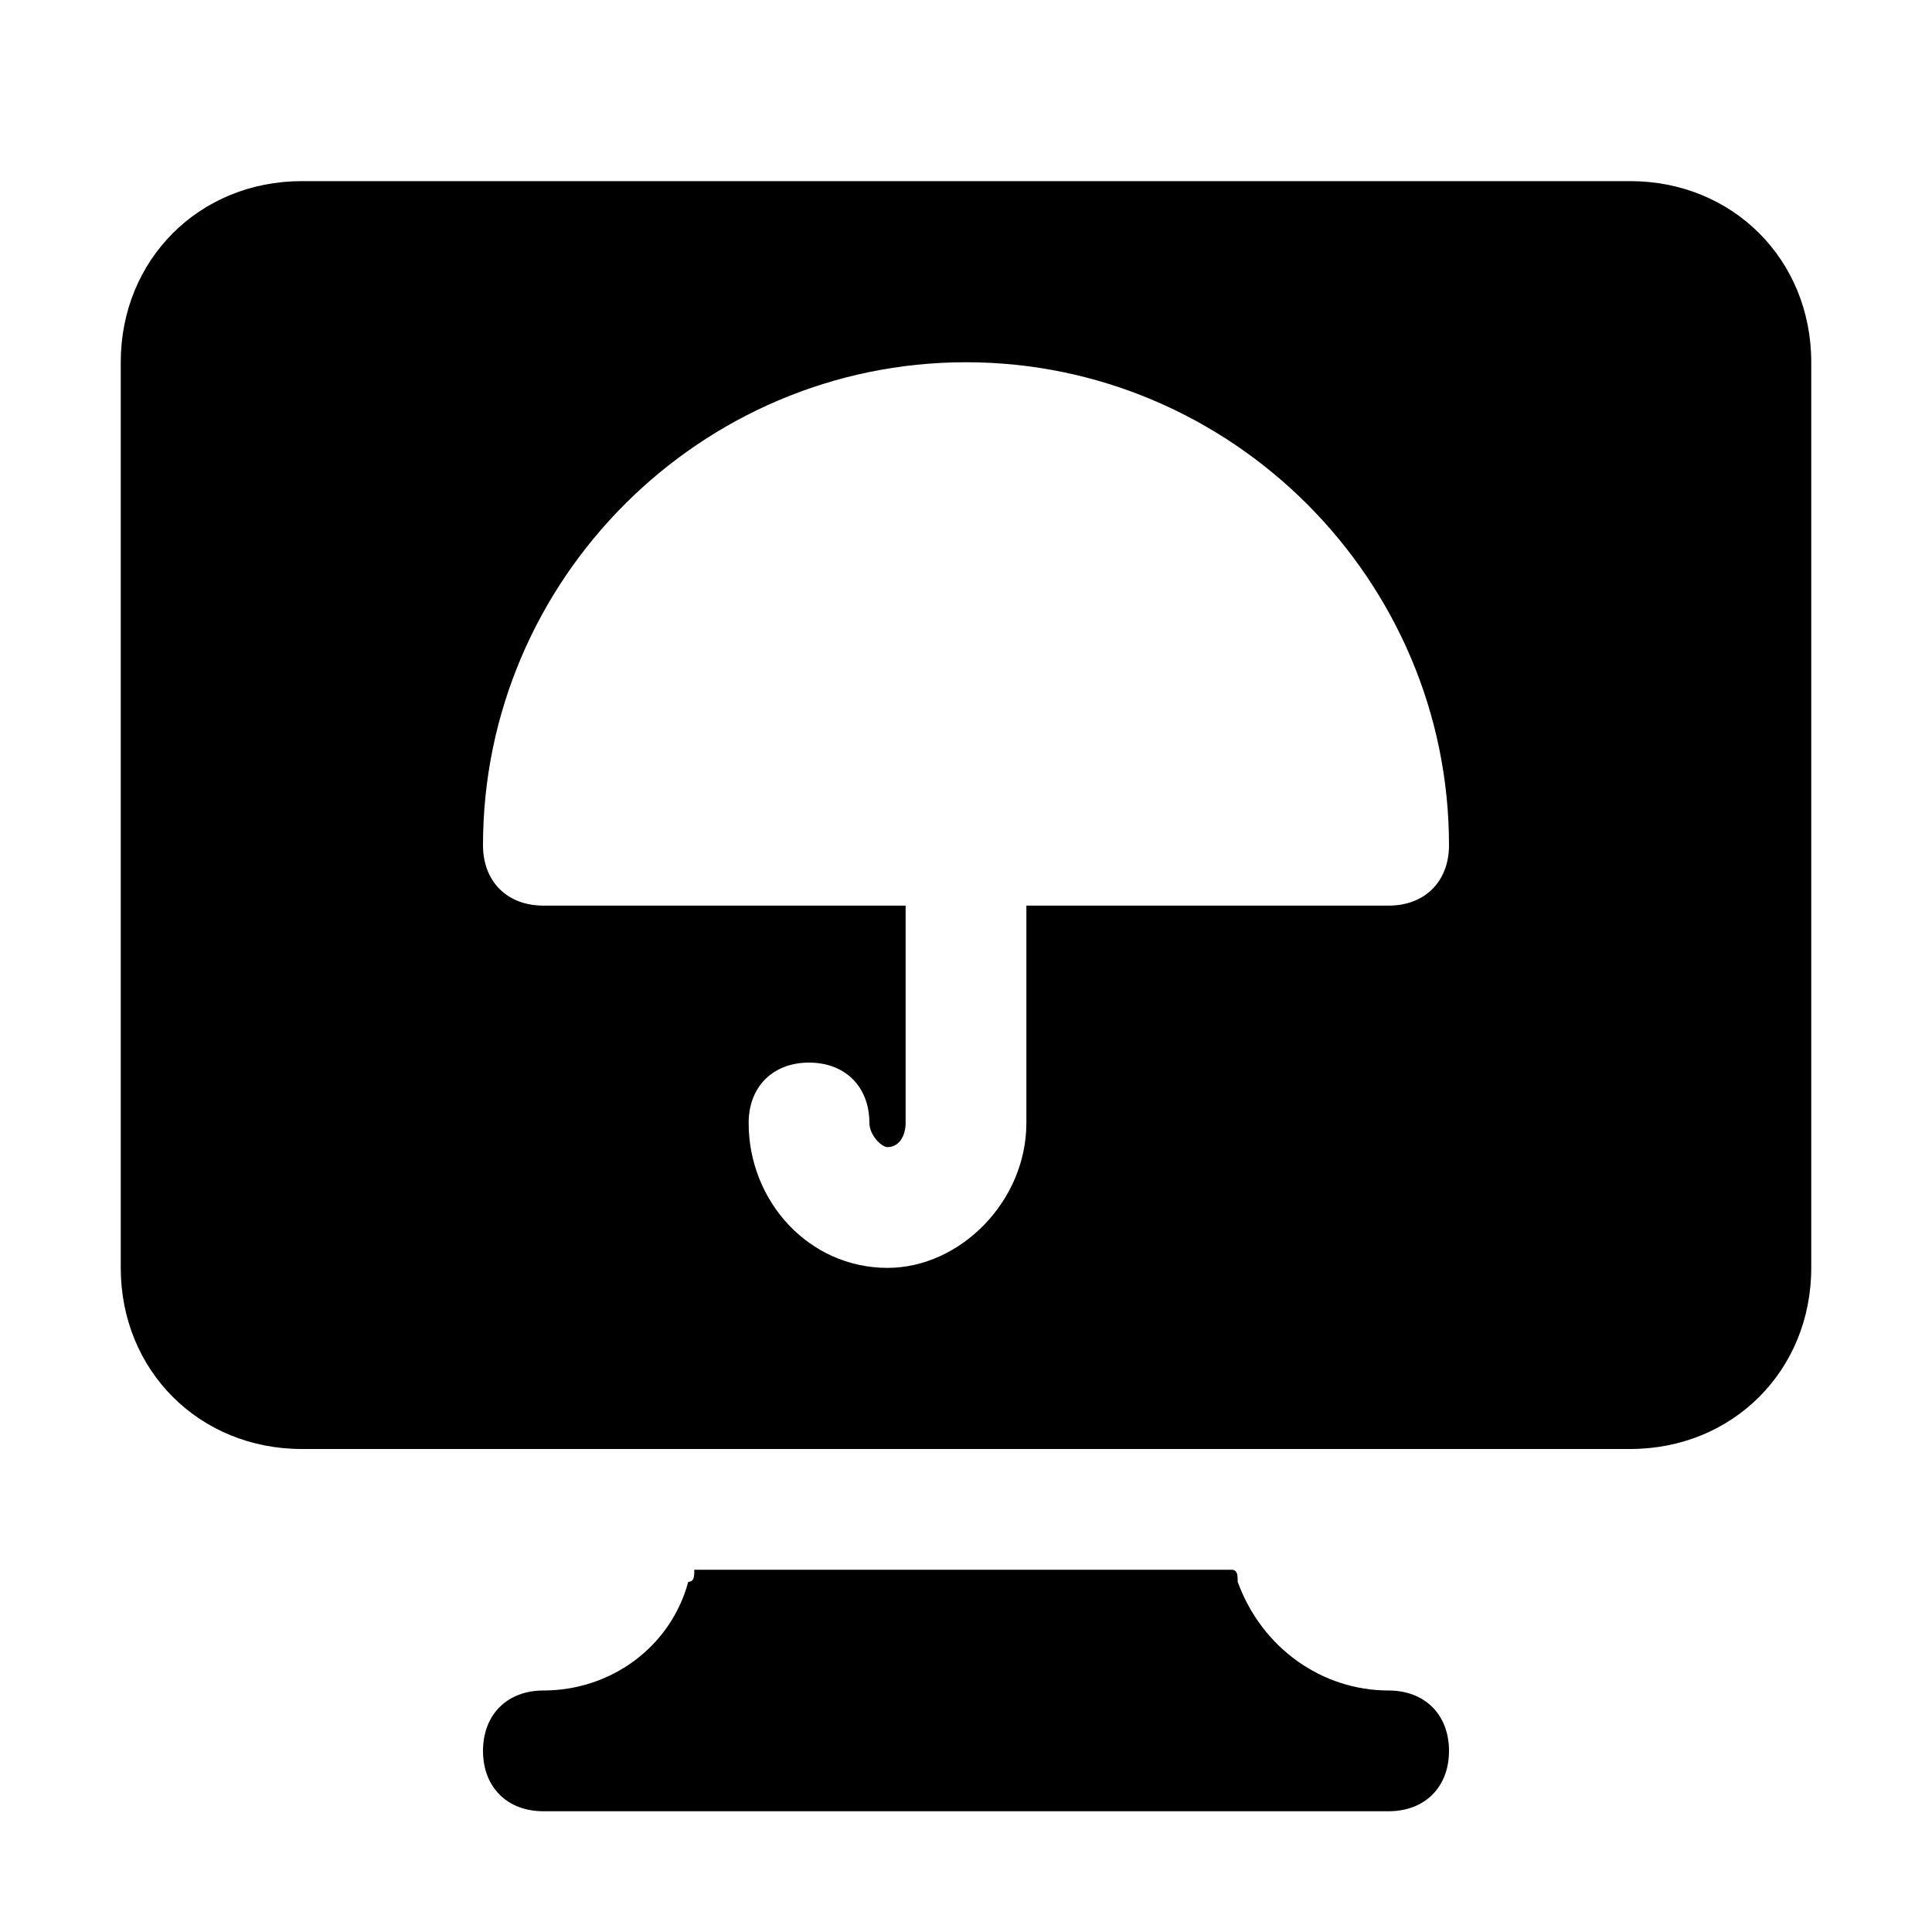
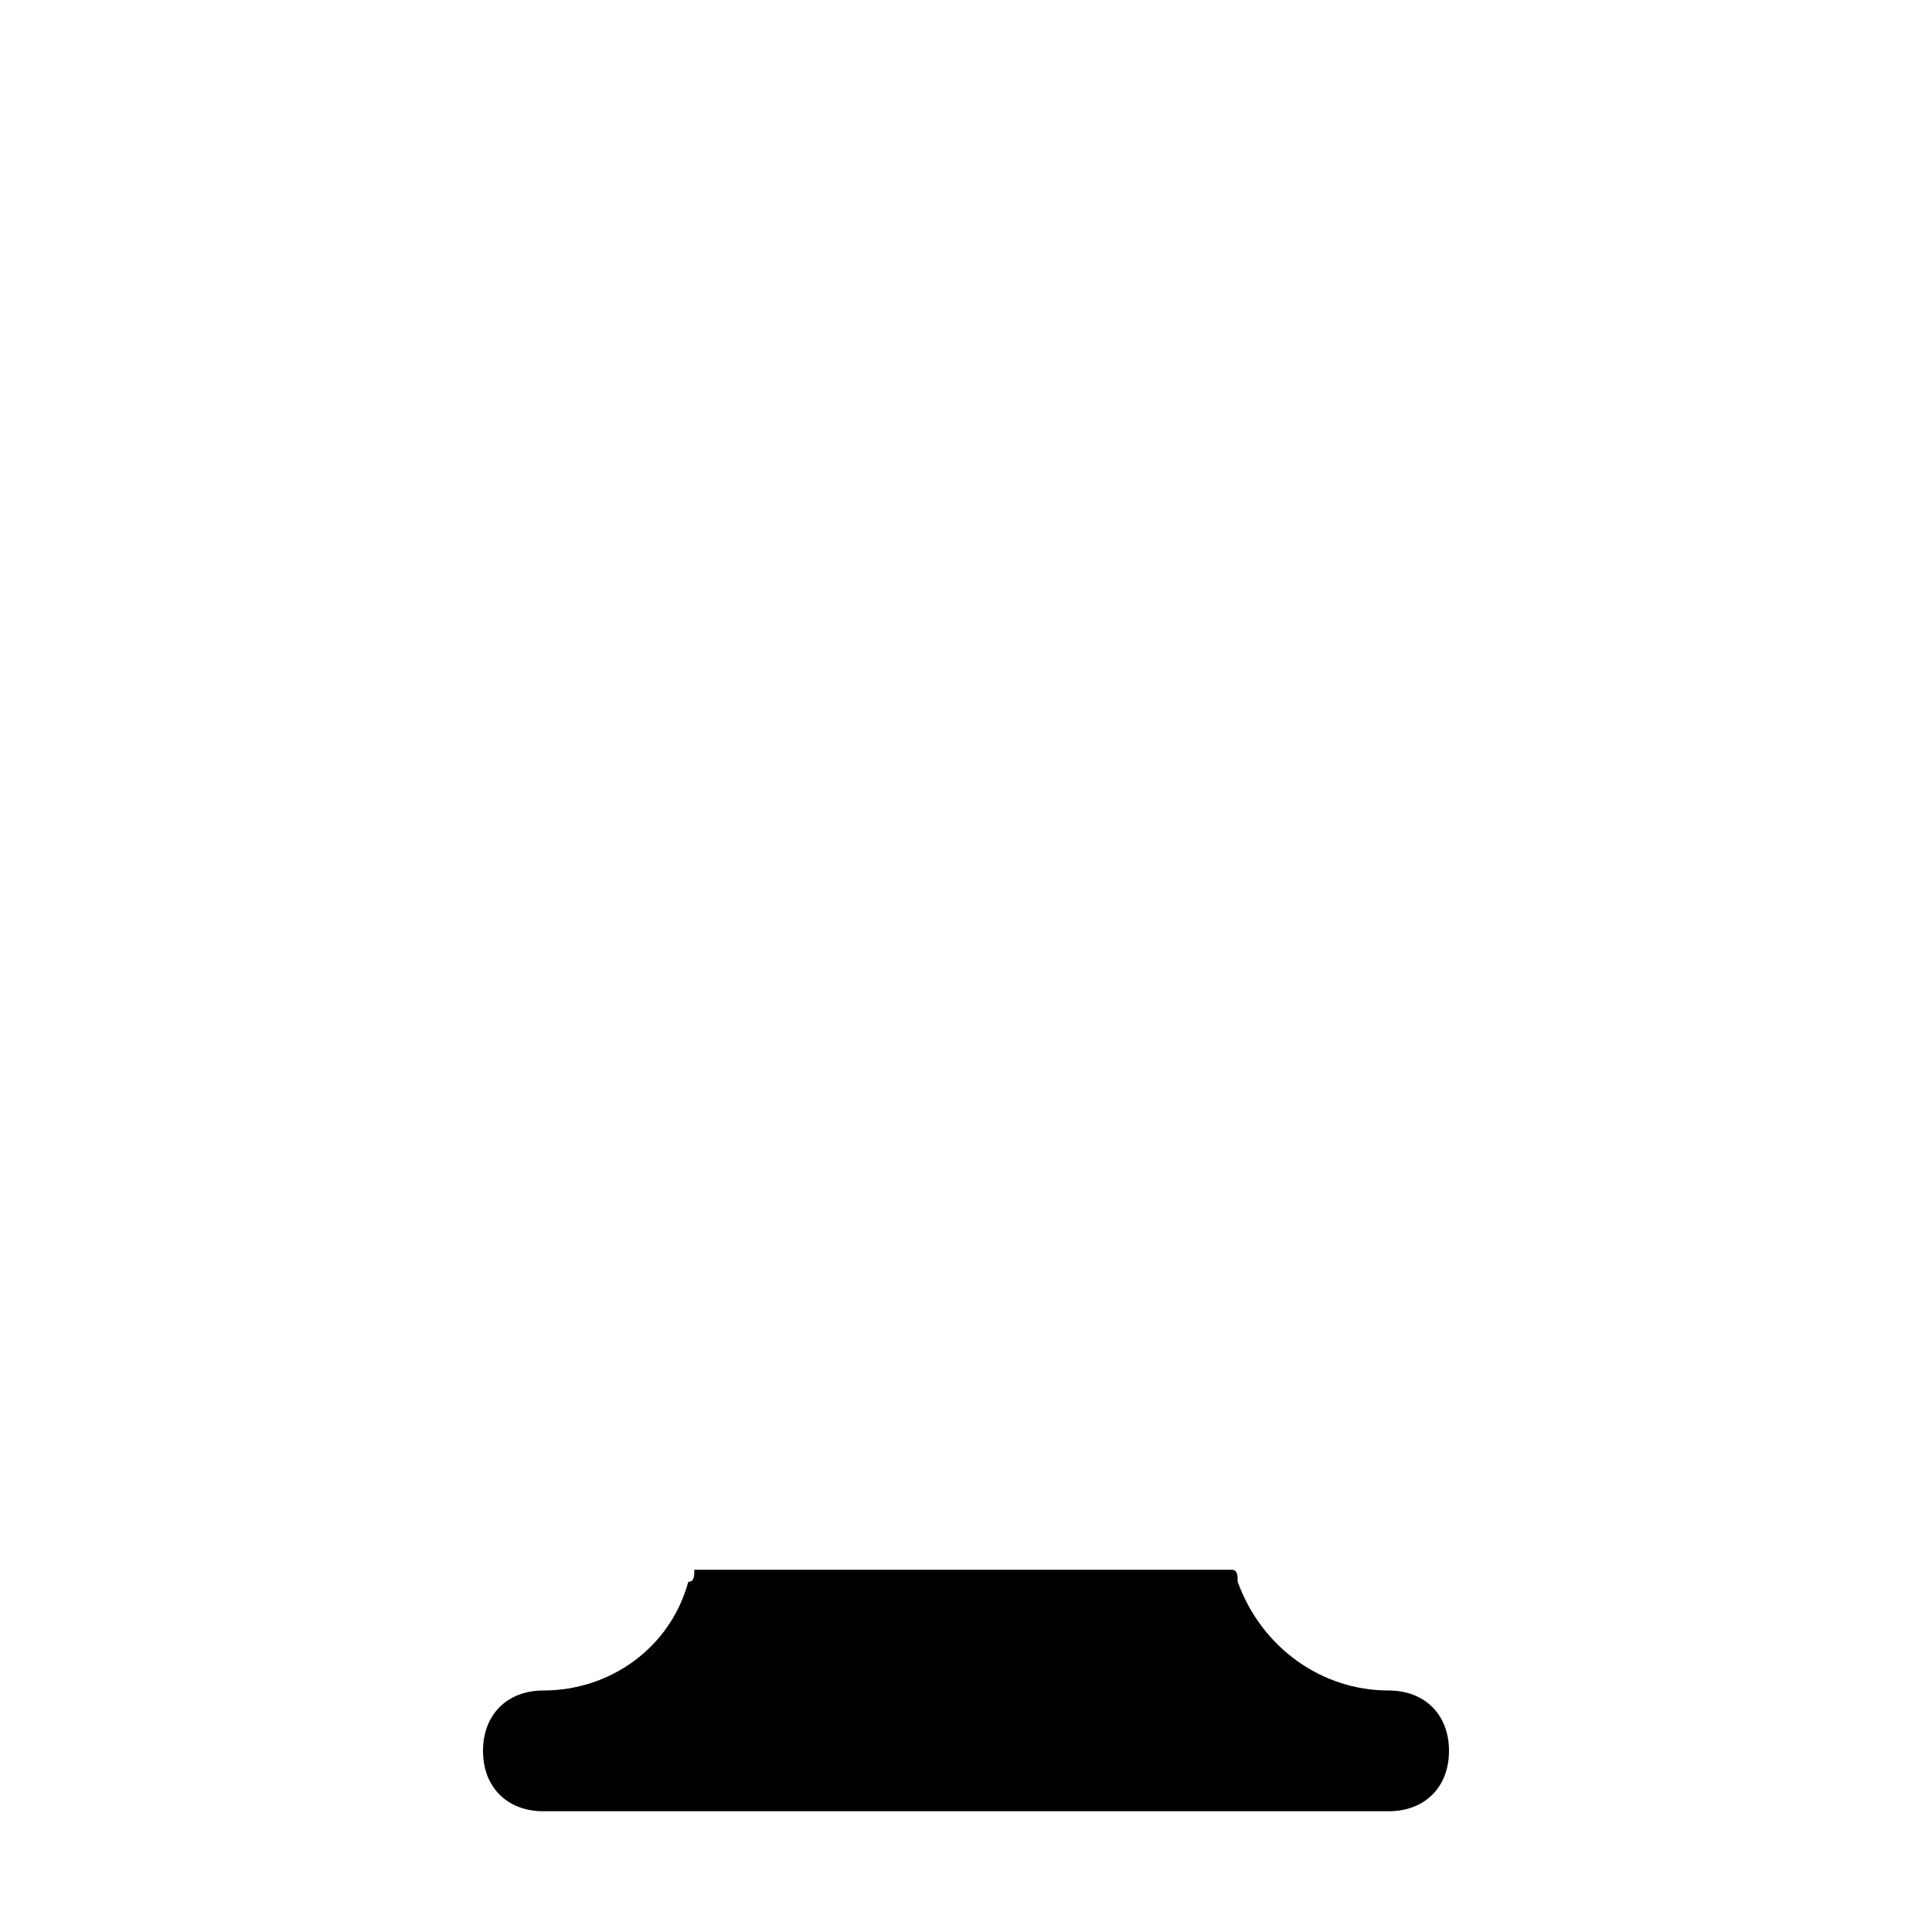
<svg xmlns="http://www.w3.org/2000/svg" fill="#000000" height="800px" width="800px" version="1.1" id="Icons" viewBox="0 0 32 32" xml:space="preserve">
  <g>
    <path d="M23,28c-1.1,0-2.1-0.7-2.5-1.8c0-0.1,0-0.2-0.1-0.2h-8.9c0,0.1,0,0.2-0.1,0.2C11.1,27.3,10.1,28,9,28c-0.6,0-1,0.4-1,1   s0.4,1,1,1h14c0.6,0,1-0.4,1-1S23.6,28,23,28z" />
-     <path d="M27,3H5C3.3,3,2,4.3,2,6v15c0,1.7,1.3,3,3,3h6.9h8.1H27c1.7,0,3-1.3,3-3V6C30,4.3,28.7,3,27,3z M23,15h-6v3.6   c0,1.3-1.1,2.4-2.3,2.4c-1.3,0-2.3-1.1-2.3-2.4c0-0.6,0.4-1,1-1s1,0.4,1,1c0,0.2,0.2,0.4,0.3,0.4c0.2,0,0.3-0.2,0.3-0.4V15H9   c-0.6,0-1-0.4-1-1c0-4.4,3.6-8,8-8s8,3.6,8,8C24,14.6,23.6,15,23,15z" />
  </g>
</svg>